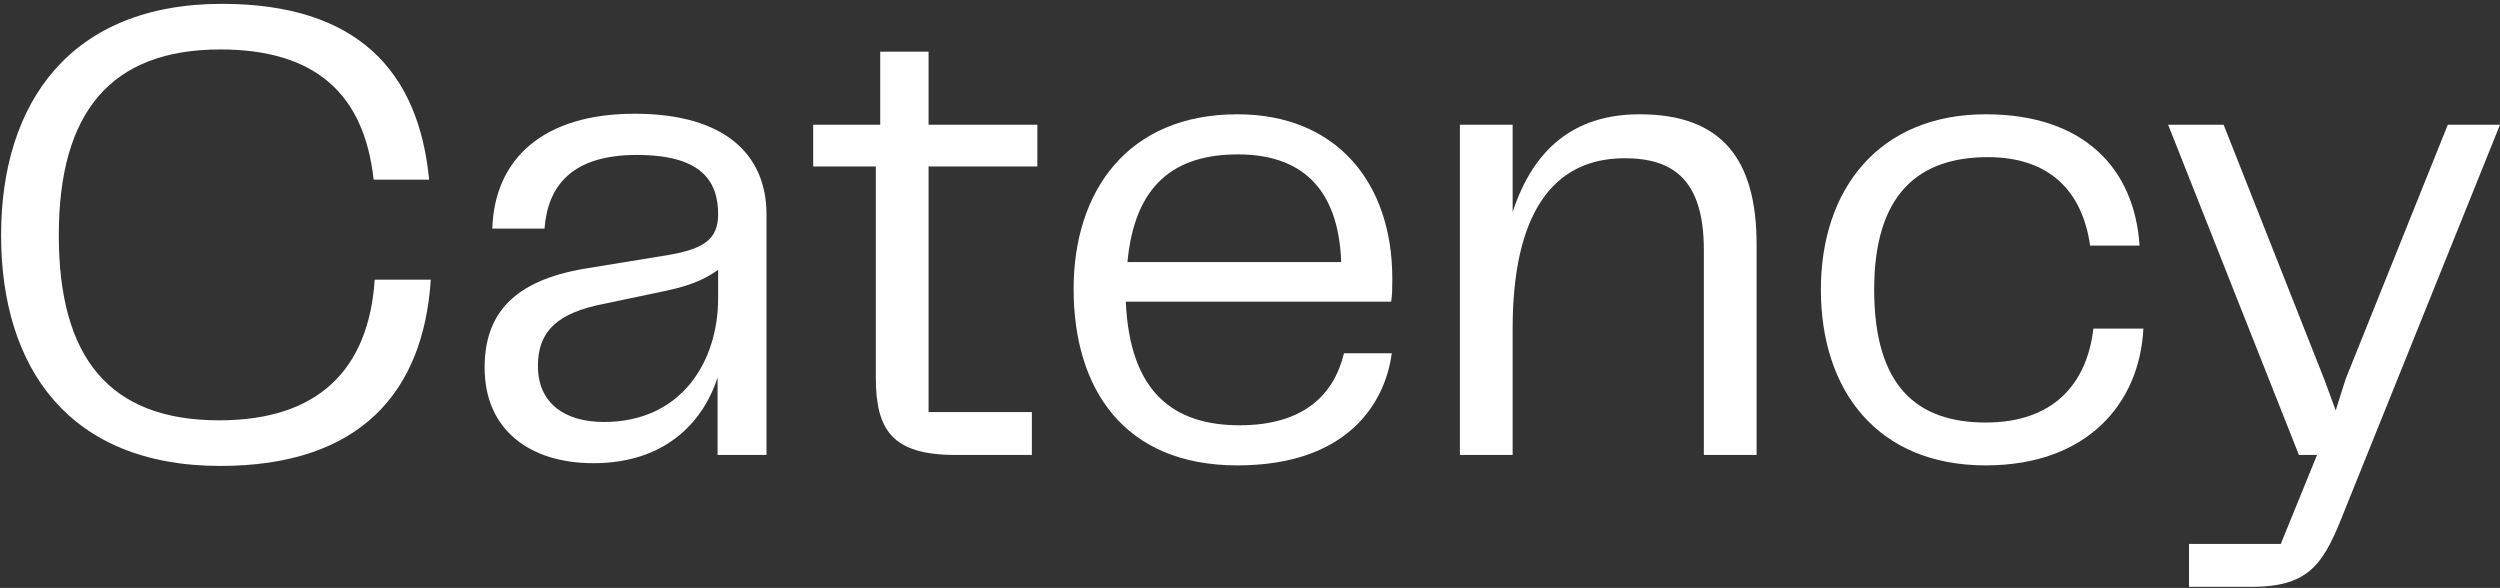
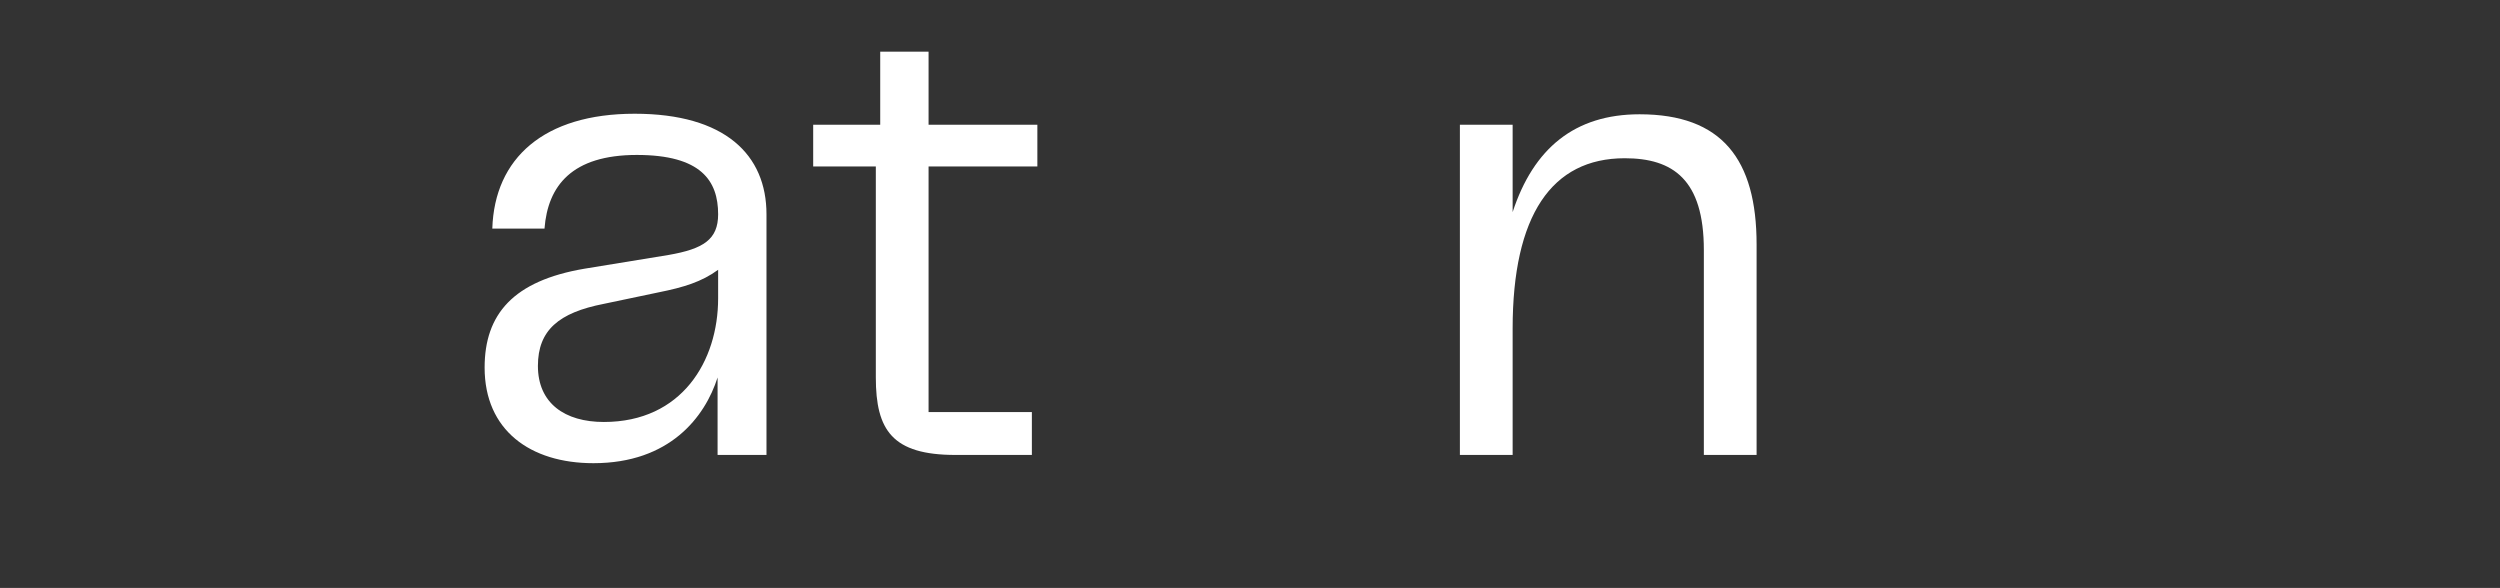
<svg xmlns="http://www.w3.org/2000/svg" width="455" height="107" viewBox="0 0 455 107" fill="none">
  <rect x="0" y="0" width="455" height="107" fill="#333333" stroke="none" />
-   <path d="M0.2 42.8C0.2 18.7 12.8 0.7 40.4 0.7C65 0.7 76.2 12.9 78.1 32.7H68C66.3 17.1 57.4 9 40.1 9C20.2 9 10.7 20.4 10.7 42.8C10.7 65.1 19.9 76.5 39.9 76.5C58 76.5 67.1 67.2 68.2 50.9H78.4C77.1 71.2 65.7 84.8 40.1 84.8C12.6 84.8 0.2 67 0.2 42.8Z" fill="white" />
  <path fill-rule="evenodd" clip-rule="evenodd" d="M88.2 66.9C88.2 57.2 93.4 51.1 106.4 48.9L121.7 46.4C128 45.3 130.7 43.6 130.7 39C130.7 32.9 127.6 28.2 115.9 28.2C104.1 28.2 99.7 33.8 99.1 41.6H89.6C90 28.8 99 20.7 115.5 20.7C132 20.7 139.5 28.2 139.5 39C139.5 43.4 139.5 74.7 139.5 82.8H130.6C130.6 76.7 130.6 73.2 130.6 68.7C128.3 75.9 121.9 84.3 108 84.3C96.5 84.3 88.2 78.3 88.2 66.9ZM130.7 54.3V49.1C127.7 51.3 124.4 52.3 119.9 53.2L109.9 55.3C101.7 56.9 97.9 60.1 97.9 66.6C97.9 73.4 102.8 76.8 109.9 76.8C124.1 76.8 130.7 65.7 130.7 54.3Z" fill="white" />
  <path d="M173.9 82.8C162.4 82.8 159.4 78.3 159.4 68.7V30.3H148V22.7H160.2V9.4H169V22.7H188.8V30.3H169V75H187.8V82.8H173.9Z" fill="white" />
-   <path fill-rule="evenodd" clip-rule="evenodd" d="M244.6 64.3H253.3C252.1 73.4 245.2 84.7 225.2 84.7C204.6 84.7 195.4 70.8 195.4 52.6C195.4 34.7 205.3 20.8 225.2 20.8C243.2 20.8 253.4 33.2 253.4 50.7C253.4 52.3 253.4 53.5 253.2 54.9H204.9C205.6 71.4 213.6 77.4 225.6 77.4C237.3 77.4 242.8 71.8 244.6 64.3ZM205.2 47.7H244.1C243.6 33.9 236.5 28.1 225.3 28.1C213.9 28.1 206.5 33.5 205.2 47.7Z" fill="white" />
  <path d="M319.7 44.5V82.8H310.1V45.5C310.1 32.7 304.5 28.8 295.7 28.8C282.4 28.8 275.3 39.2 275.3 59.8V82.8H265.7V22.7H275.3V38.6C279.1 27 286.6 20.8 298.4 20.8C313.4 20.8 319.7 29 319.7 44.5Z" fill="white" />
-   <path d="M361.4 20.8C379.4 20.8 388.5 30.8 389.4 44.7H380.4C379 34.8 373 28.6 361.8 28.6C349.1 28.6 341.1 35.4 341.1 52.7C341.1 70.2 348.8 76.9 361.4 76.9C373.6 76.9 379.8 70 381 59.8H390.1C389.4 73.6 379.7 84.7 361.4 84.7C341.7 84.7 331.4 71.1 331.4 52.7C331.4 34.4 342 20.8 361.4 20.8Z" fill="white" />
-   <path d="M445.5 22.7H455L426.8 92.7C423 102.4 420.6 106.8 409.8 106.8H398.4V99H415.1L421.7 82.8H418.4L394.6 22.7H404.7L423 69L425.1 74.7L426.9 69L445.5 22.7Z" fill="white" />
</svg>